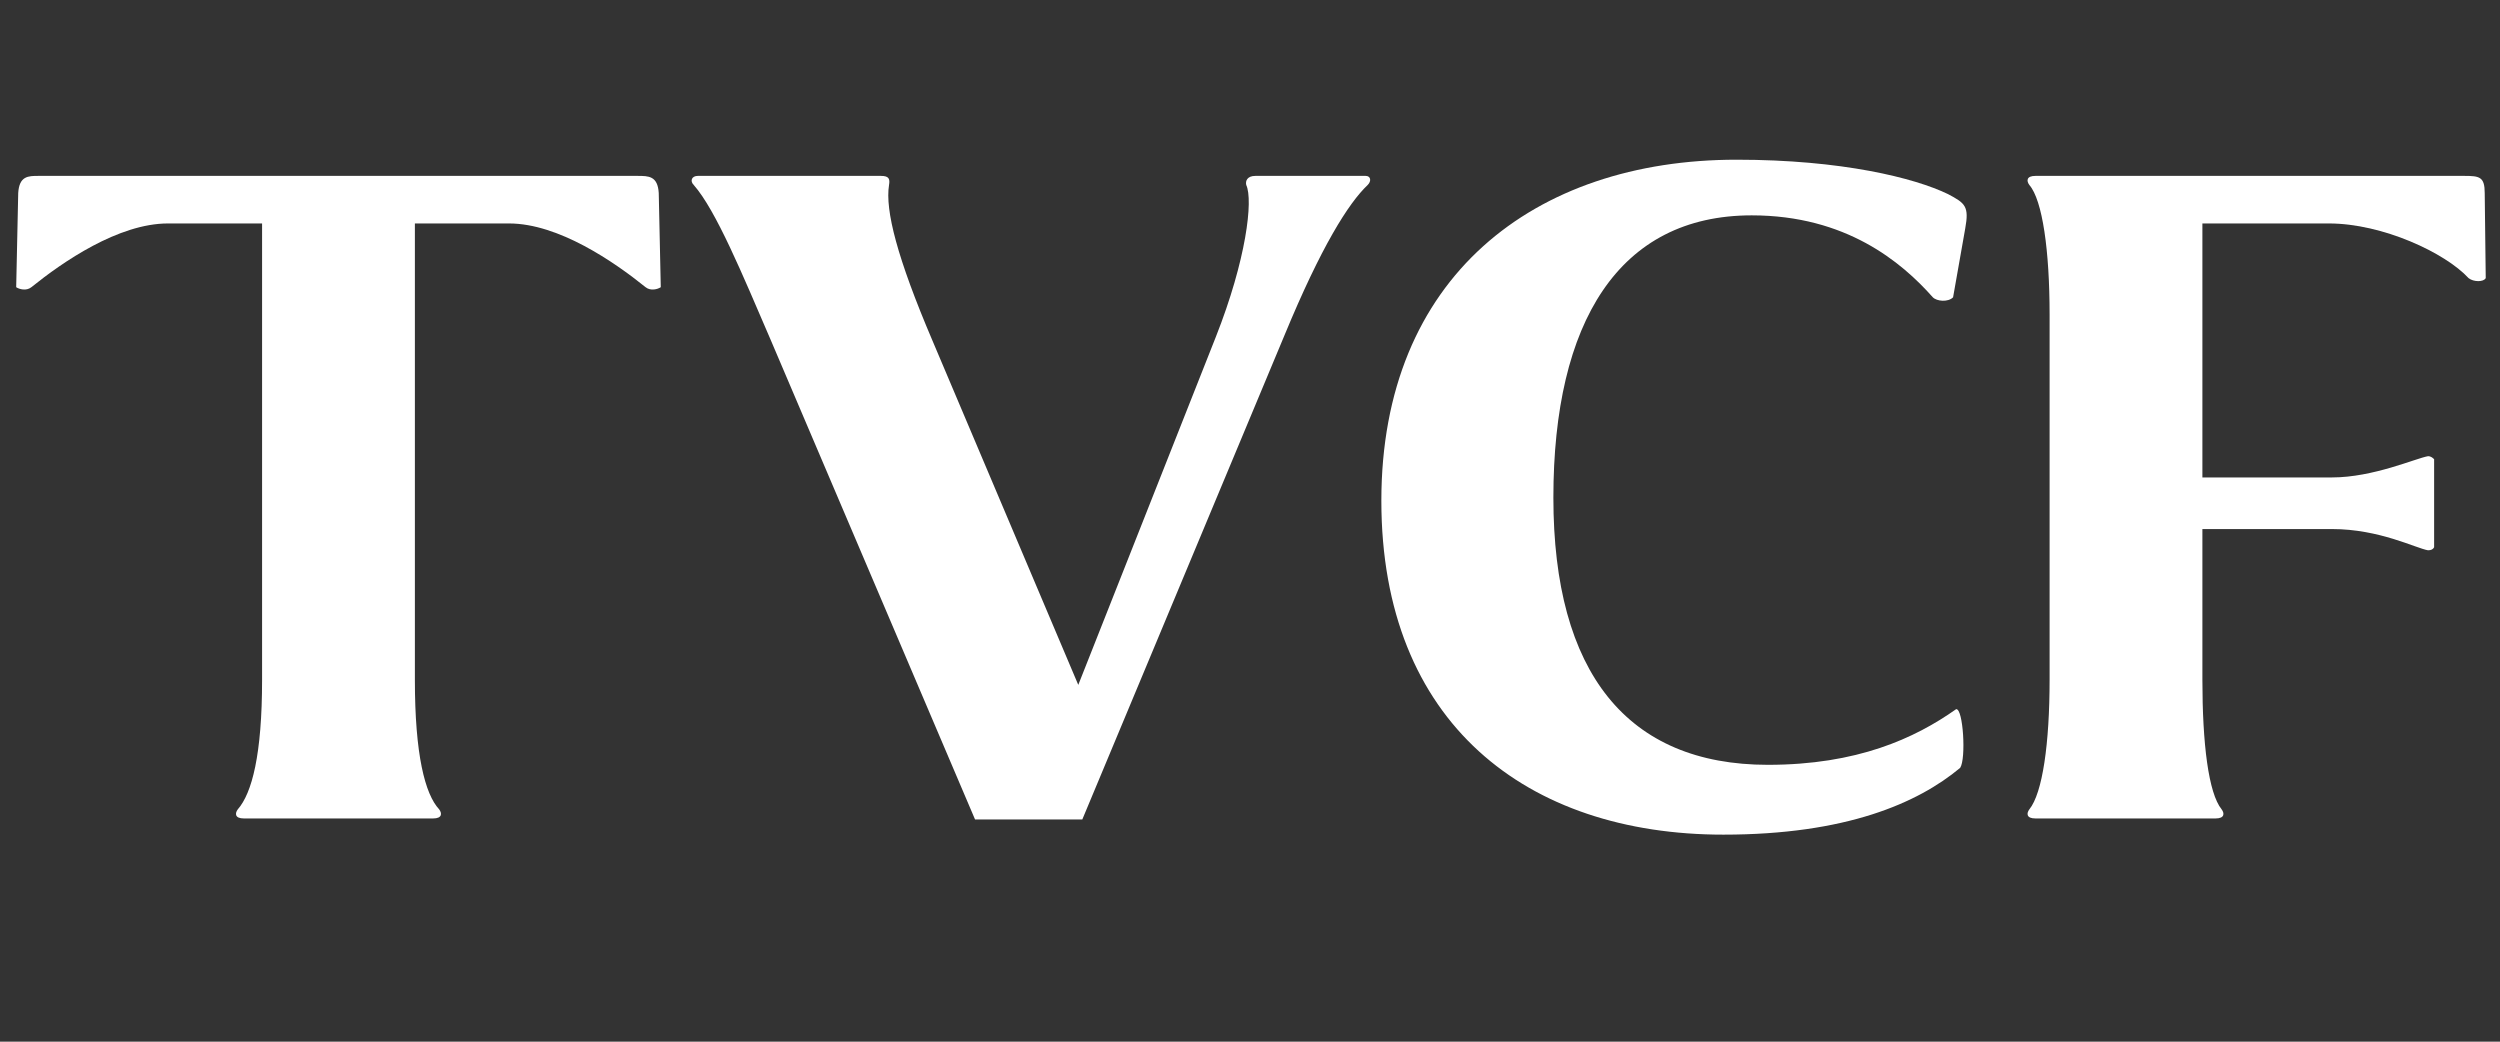
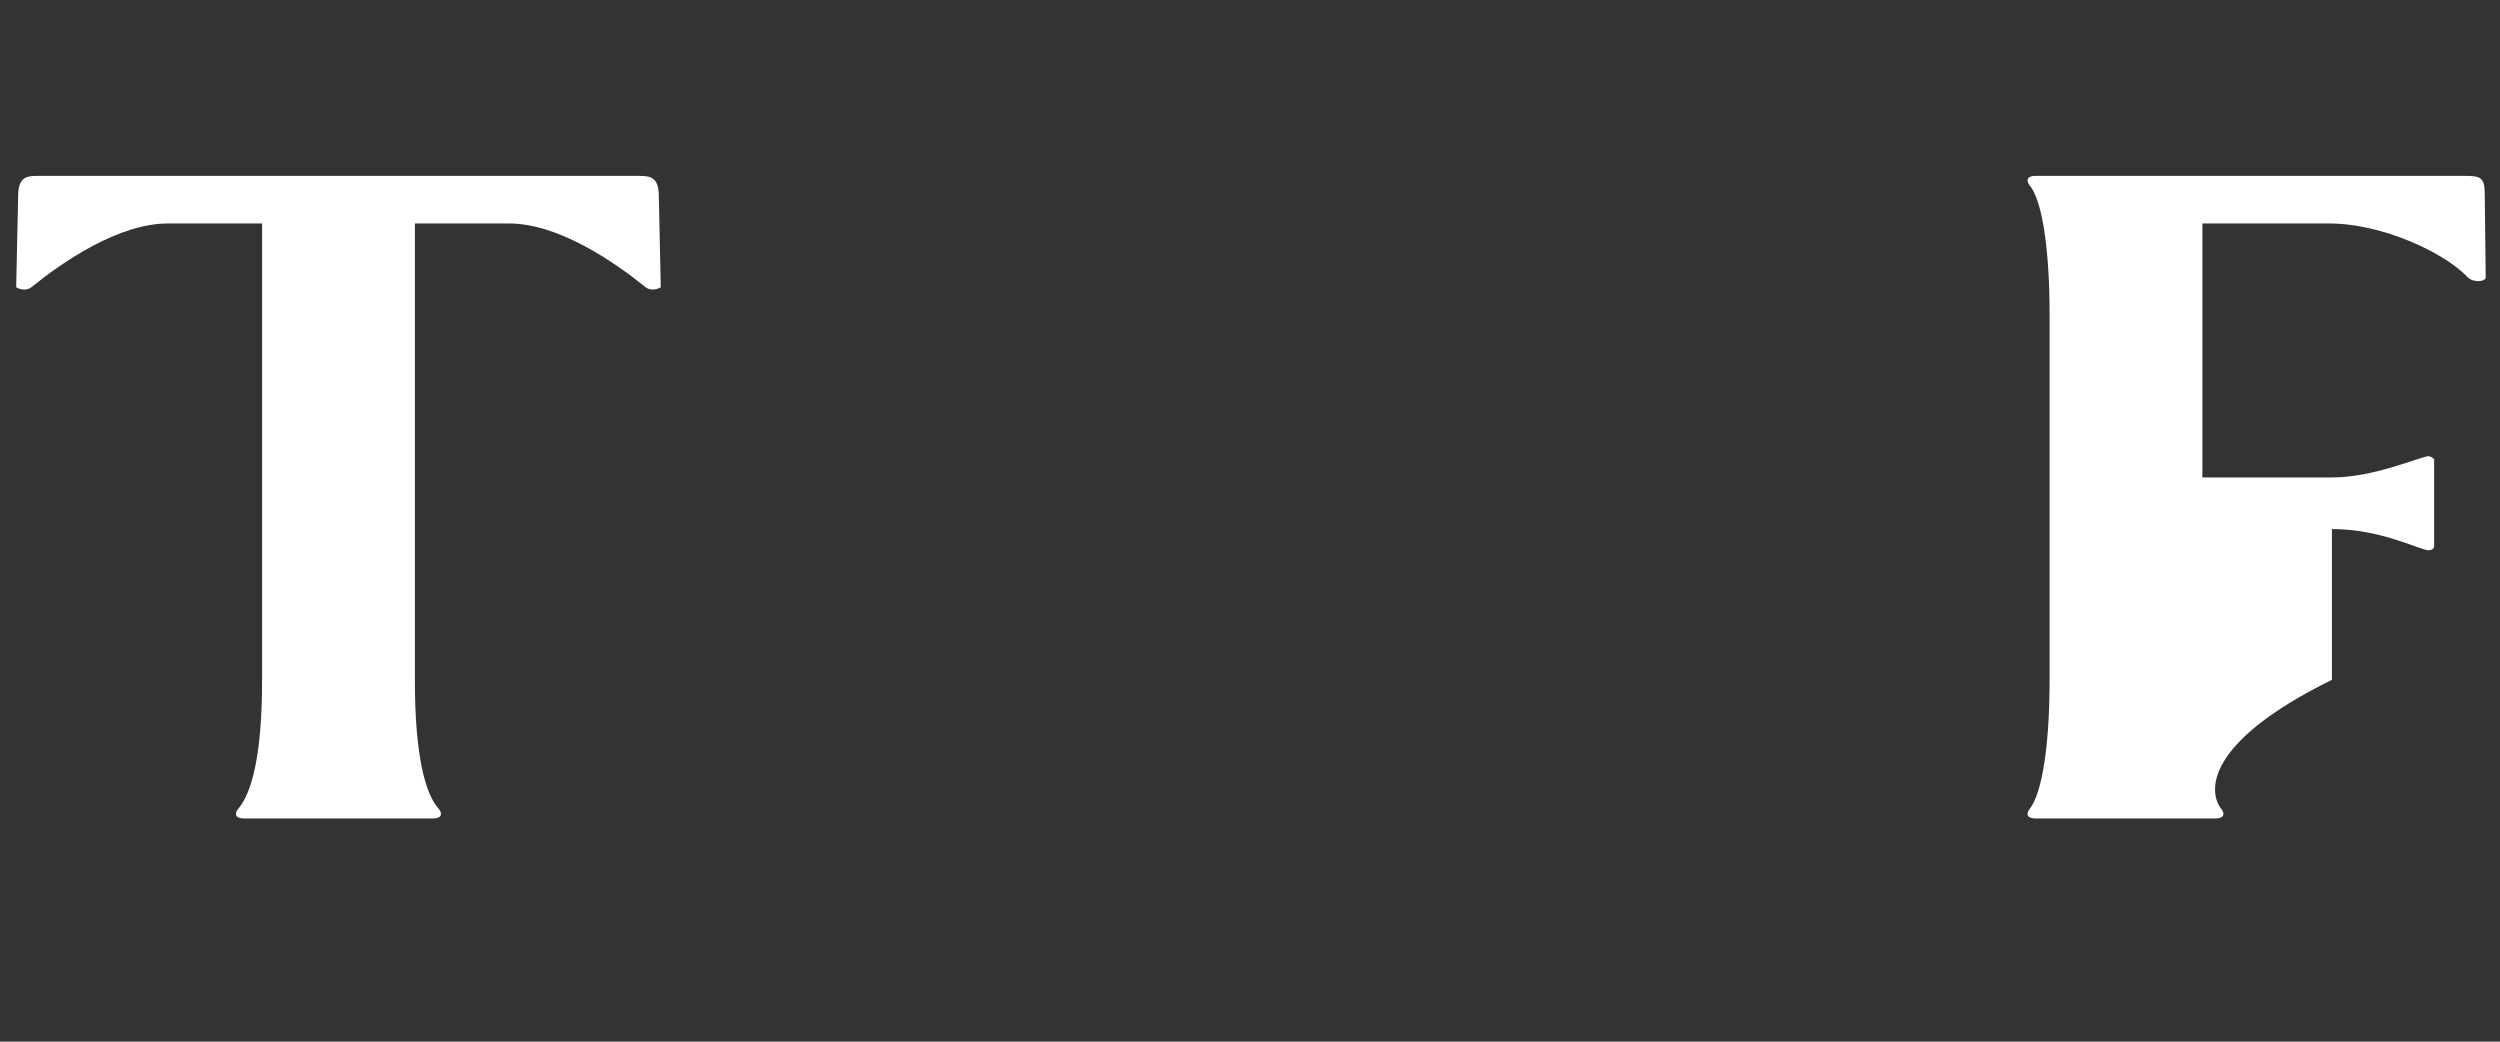
<svg xmlns="http://www.w3.org/2000/svg" width="168" height="70" viewBox="0 0 168 70" fill="none">
  <rect x="0" y="0" width="168" height="70" fill="#333333" stroke="none" />
  <path d="M2.584 11.82H42.84C43.588 11.82 44.2 11.82 44.268 12.976L44.404 19.3C44.2 19.436 43.724 19.572 43.384 19.3C41.276 17.6 37.536 15.016 34.204 15.016H27.88V45.684C27.88 50.716 28.56 53.368 29.512 54.388C29.716 54.66 29.716 55 29.104 55H16.388C15.776 55 15.776 54.66 15.98 54.388C16.932 53.3 17.612 50.716 17.612 45.684V15.016H11.288C7.956 15.016 4.216 17.6 2.108 19.3C1.768 19.572 1.292 19.436 1.088 19.3L1.224 12.976C1.292 11.82 1.904 11.82 2.584 11.82Z" fill="white" />
-   <path d="M86.332 22.496L72.731 55.068H65.523L51.788 22.836C49.883 18.416 48.115 14.132 46.62 12.432C46.347 12.16 46.483 11.82 46.892 11.82H59.2C59.743 11.82 59.812 12.024 59.743 12.432C59.471 14.132 60.288 17.328 62.667 22.904L72.46 46.024L81.707 22.632C83.748 17.464 84.224 13.452 83.748 12.432C83.68 12.16 83.816 11.82 84.359 11.82H91.772C92.112 11.82 92.18 12.16 91.907 12.432C90.615 13.656 88.779 16.58 86.332 22.496Z" fill="white" />
-   <path d="M131.451 47.656C131.927 47.588 132.131 50.988 131.723 51.6C128.867 53.98 124.039 56.088 115.811 56.088C102.619 56.088 92.827 48.608 92.827 33.648C92.827 18.62 103.095 10.732 116.695 10.732C123.767 10.732 128.663 11.956 130.907 13.044C132.063 13.656 132.335 13.86 132.063 15.356L131.247 19.98C130.907 20.32 130.159 20.252 129.887 19.98C127.779 17.6 124.039 14.472 117.715 14.472C108.807 14.472 104.387 21.612 104.387 33.444C104.387 45.208 109.351 51.396 118.803 51.396C124.787 51.396 128.663 49.628 131.451 47.656Z" fill="white" />
-   <path d="M156.705 35.552H148.001V45.684C148.001 49.968 148.409 53.3 149.293 54.388C149.497 54.66 149.497 55 148.885 55H136.781C136.169 55 136.169 54.66 136.373 54.388C137.257 53.3 137.733 49.968 137.733 45.684V21.136C137.733 16.852 137.257 13.452 136.373 12.432C136.169 12.16 136.169 11.82 136.781 11.82H165.613C166.633 11.82 166.973 11.888 166.973 12.976L167.041 18.688C166.905 18.96 166.225 18.96 165.885 18.688C164.321 16.988 160.105 15.016 156.501 15.016H148.001V32.084H156.705C159.493 32.084 162.349 30.792 163.165 30.656C163.369 30.656 163.505 30.792 163.573 30.86V36.776C163.505 36.912 163.369 36.98 163.165 36.98C162.349 36.844 159.901 35.552 156.705 35.552Z" fill="white" />
+   <path d="M156.705 35.552V45.684C148.001 49.968 148.409 53.3 149.293 54.388C149.497 54.66 149.497 55 148.885 55H136.781C136.169 55 136.169 54.66 136.373 54.388C137.257 53.3 137.733 49.968 137.733 45.684V21.136C137.733 16.852 137.257 13.452 136.373 12.432C136.169 12.16 136.169 11.82 136.781 11.82H165.613C166.633 11.82 166.973 11.888 166.973 12.976L167.041 18.688C166.905 18.96 166.225 18.96 165.885 18.688C164.321 16.988 160.105 15.016 156.501 15.016H148.001V32.084H156.705C159.493 32.084 162.349 30.792 163.165 30.656C163.369 30.656 163.505 30.792 163.573 30.86V36.776C163.505 36.912 163.369 36.98 163.165 36.98C162.349 36.844 159.901 35.552 156.705 35.552Z" fill="white" />
</svg>